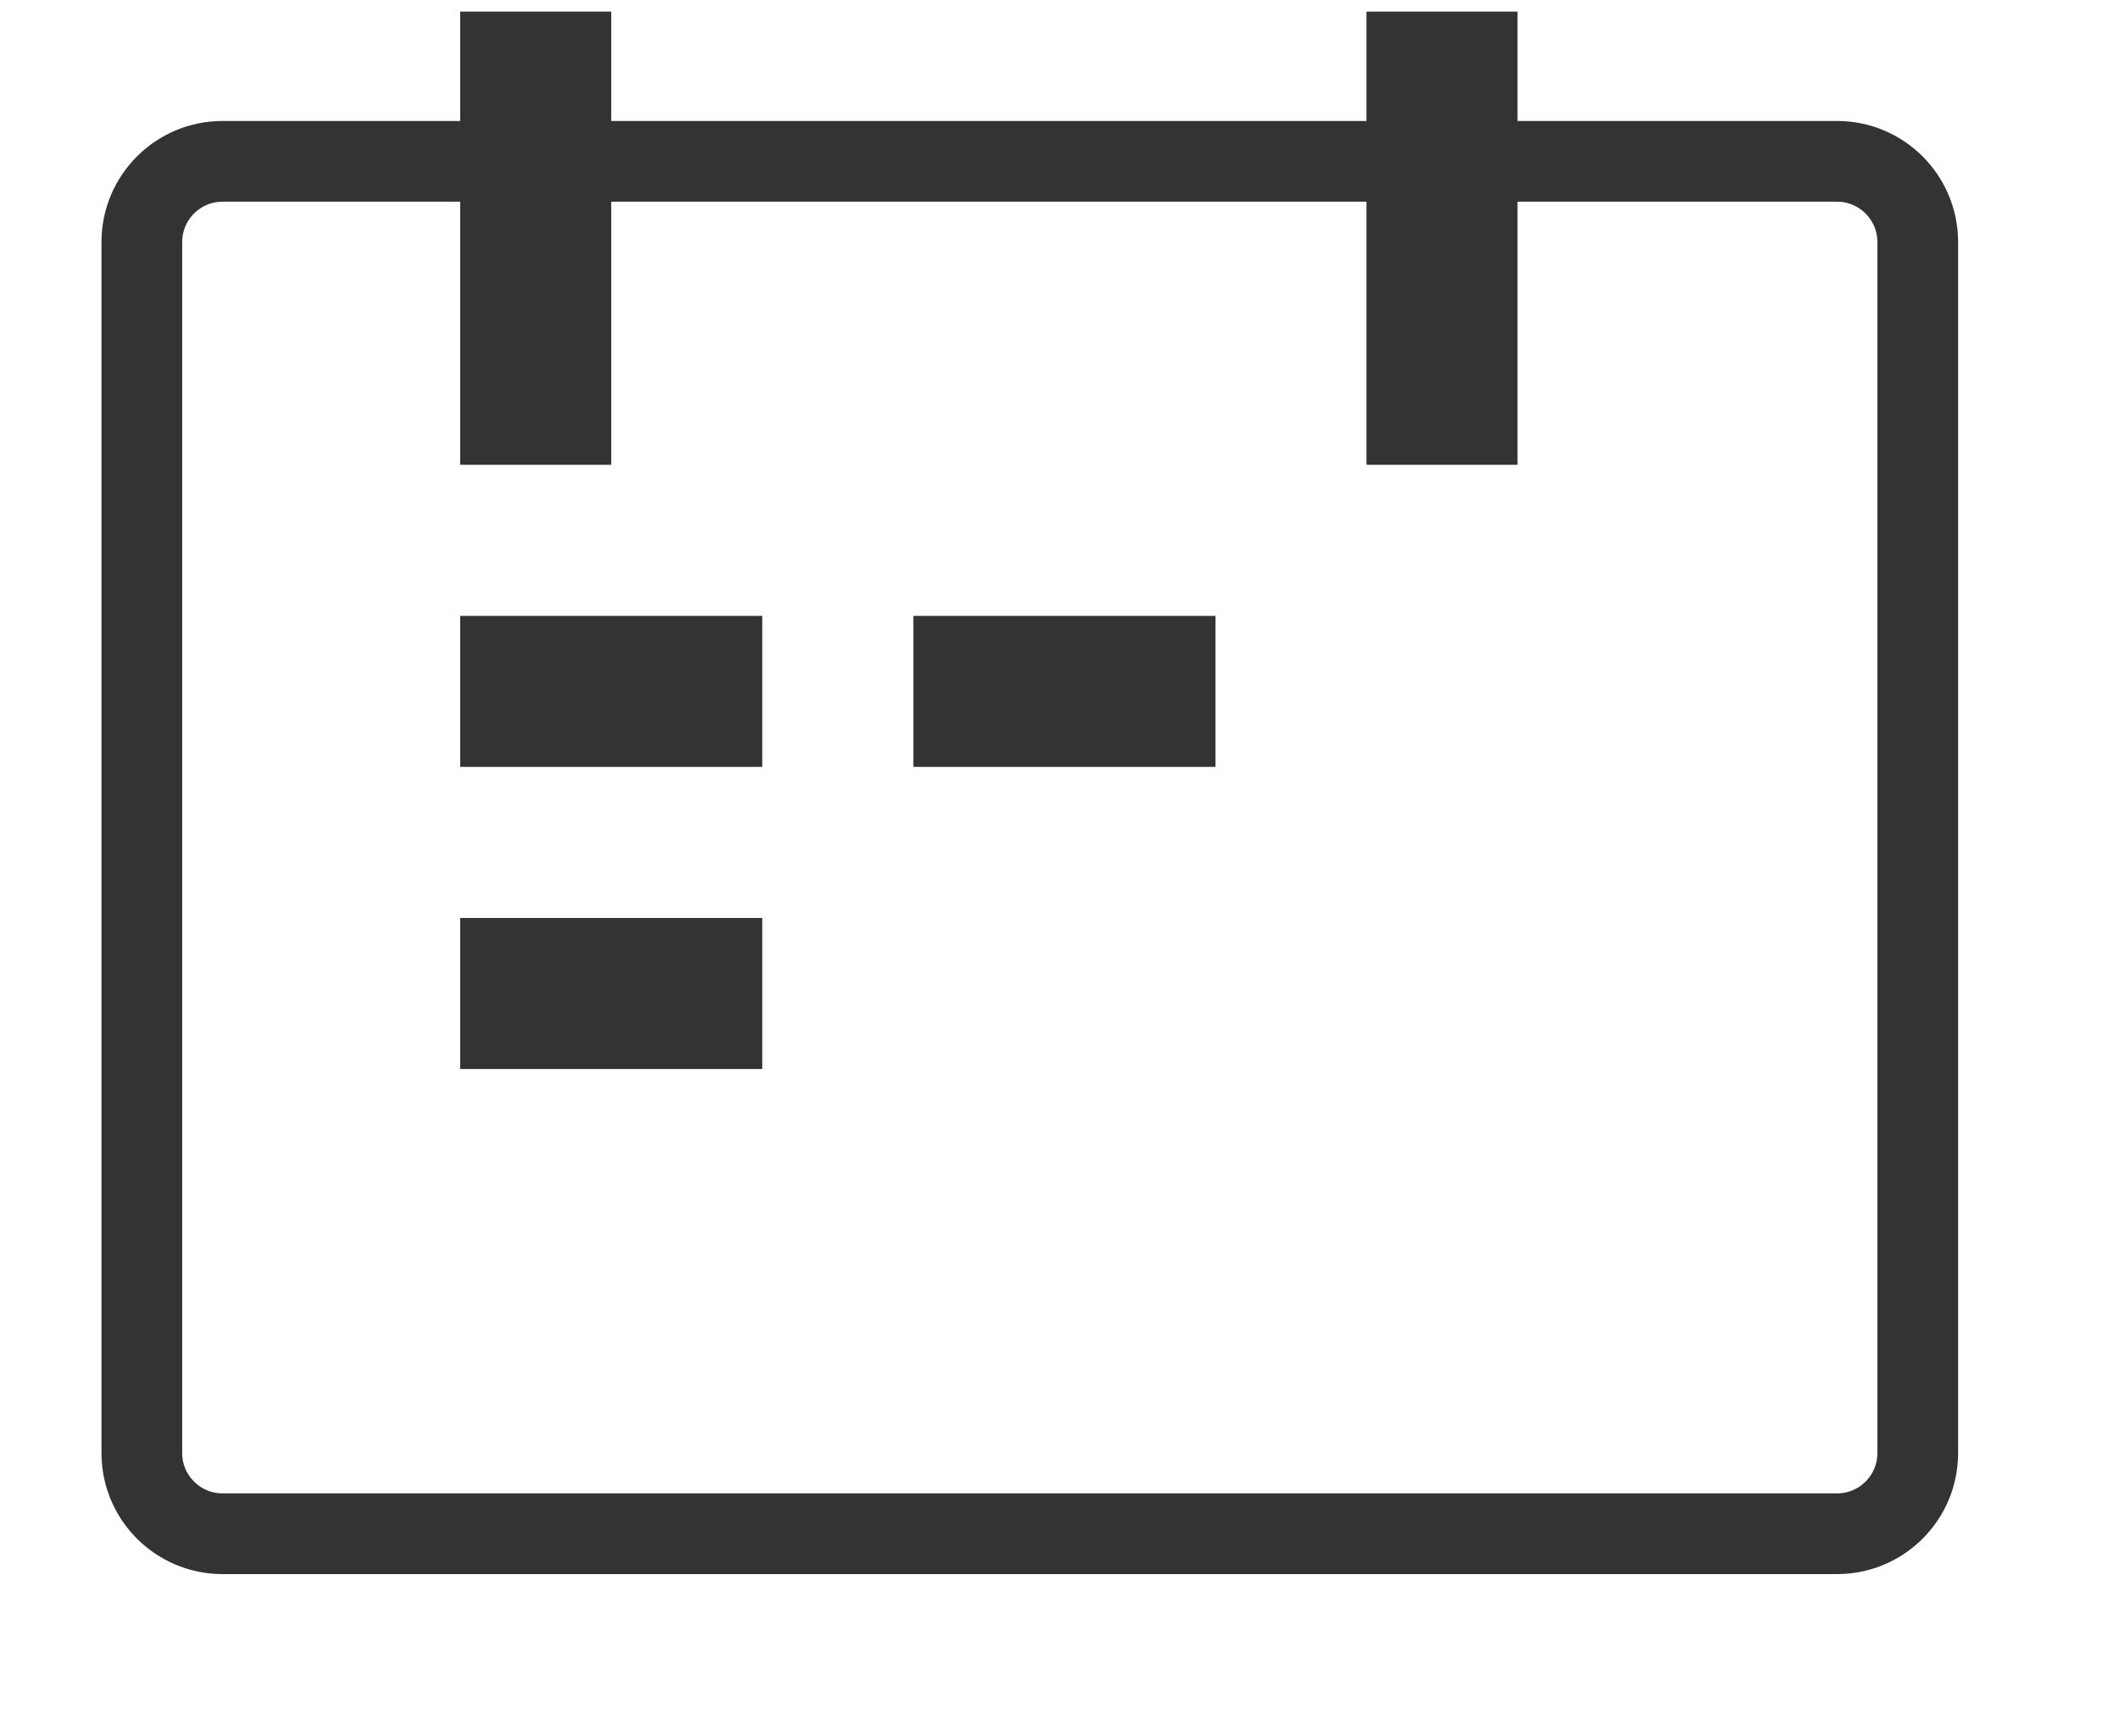
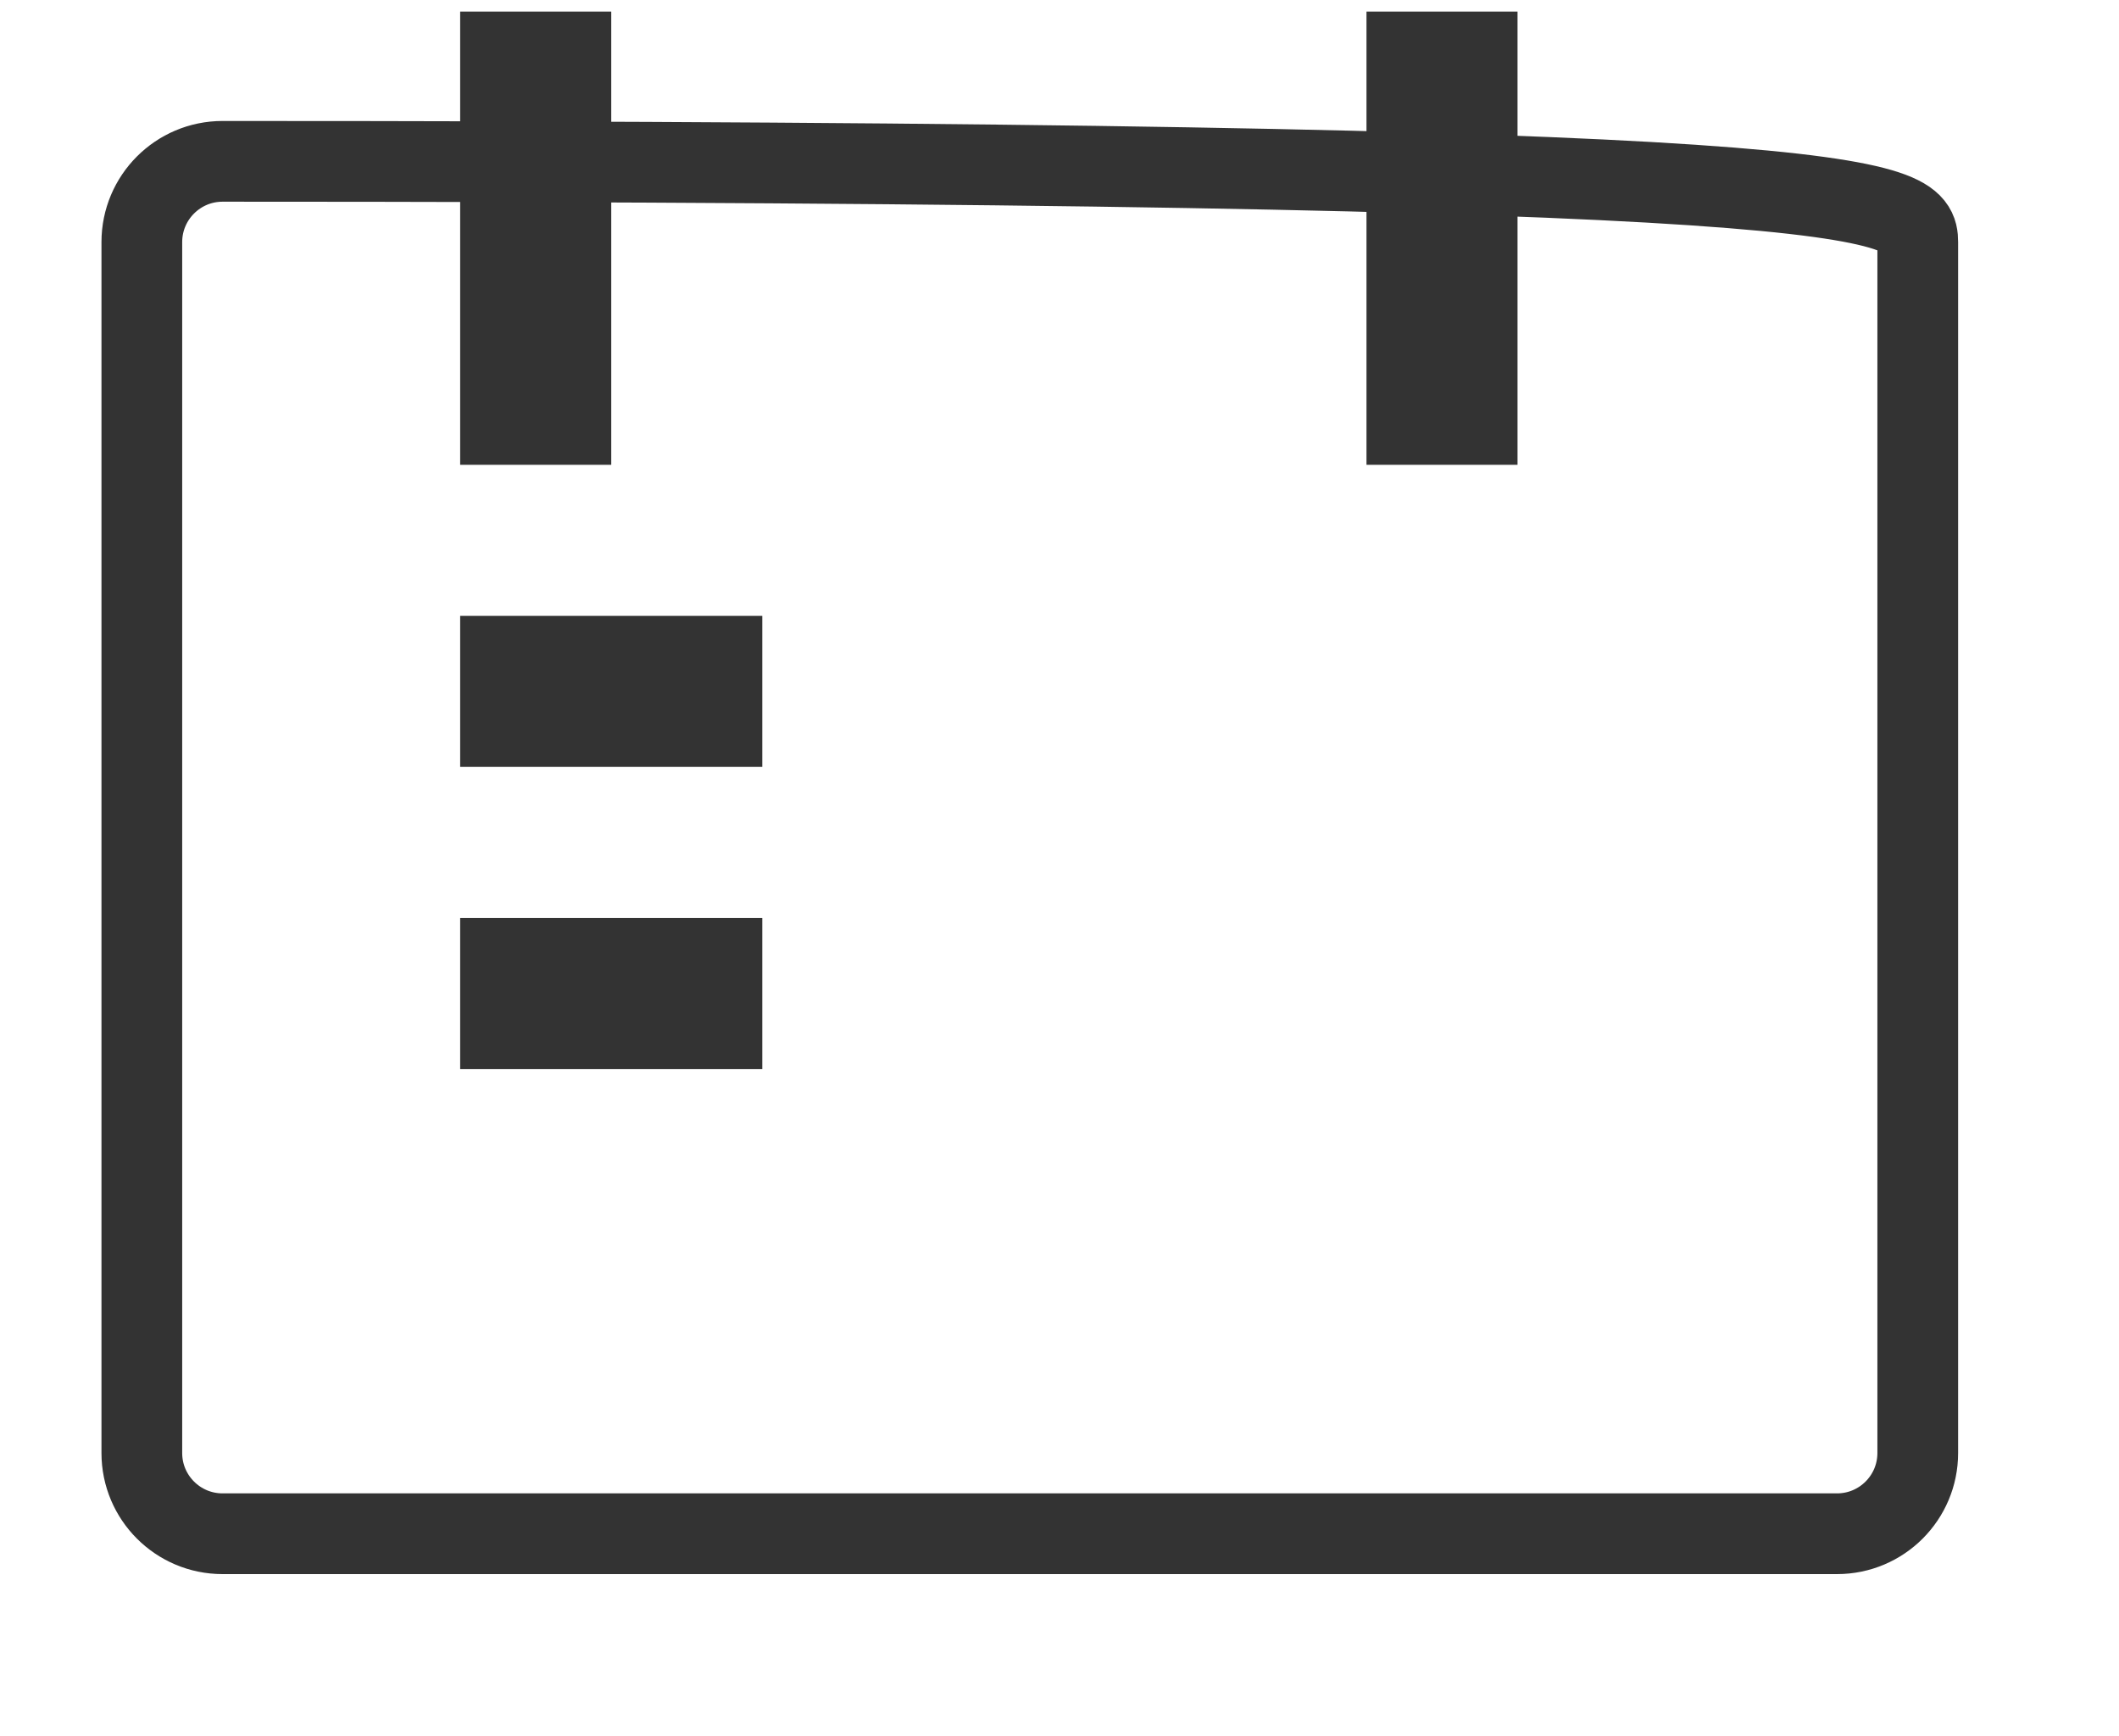
<svg xmlns="http://www.w3.org/2000/svg" width="52.5px" height="43px">
-   <path fill-rule="evenodd" stroke-linecap="butt" stroke-linejoin="miter" stroke-width="2px" stroke="rgb(51, 51, 51)" fill="none" d="M5.514,3.997 L45.514,3.997 C46.619,3.997 47.514,4.893 47.514,5.998 L47.514,35.997 C47.514,37.102 46.619,37.997 45.514,37.997 L5.514,37.997 C4.410,37.997 3.514,37.102 3.514,35.997 L3.514,5.998 C3.514,4.893 4.410,3.997 5.514,3.997 Z" />
+   <path fill-rule="evenodd" stroke-linecap="butt" stroke-linejoin="miter" stroke-width="2px" stroke="rgb(51, 51, 51)" fill="none" d="M5.514,3.997 C46.619,3.997 47.514,4.893 47.514,5.998 L47.514,35.997 C47.514,37.102 46.619,37.997 45.514,37.997 L5.514,37.997 C4.410,37.997 3.514,37.102 3.514,35.997 L3.514,5.998 C3.514,4.893 4.410,3.997 5.514,3.997 Z" />
  <path fill-rule="evenodd" fill="rgb(51, 51, 51)" d="M11.401,0.287 L15.144,0.287 L15.144,11.515 L11.401,11.515 L11.401,0.287 Z" />
  <path fill-rule="evenodd" fill="rgb(51, 51, 51)" d="M33.856,0.287 L37.598,0.287 L37.598,11.515 L33.856,11.515 L33.856,0.287 Z" />
  <path fill-rule="evenodd" fill="rgb(51, 51, 51)" d="M11.401,15.258 L18.886,15.258 L18.886,18.999 L11.401,18.999 L11.401,15.258 Z" />
-   <path fill-rule="evenodd" fill="rgb(51, 51, 51)" d="M22.629,15.258 L30.114,15.258 L30.114,18.999 L22.629,18.999 L22.629,15.258 Z" />
  <path fill-rule="evenodd" fill="rgb(51, 51, 51)" d="M11.401,22.742 L18.886,22.742 L18.886,26.484 L11.401,26.484 L11.401,22.742 Z" />
</svg>